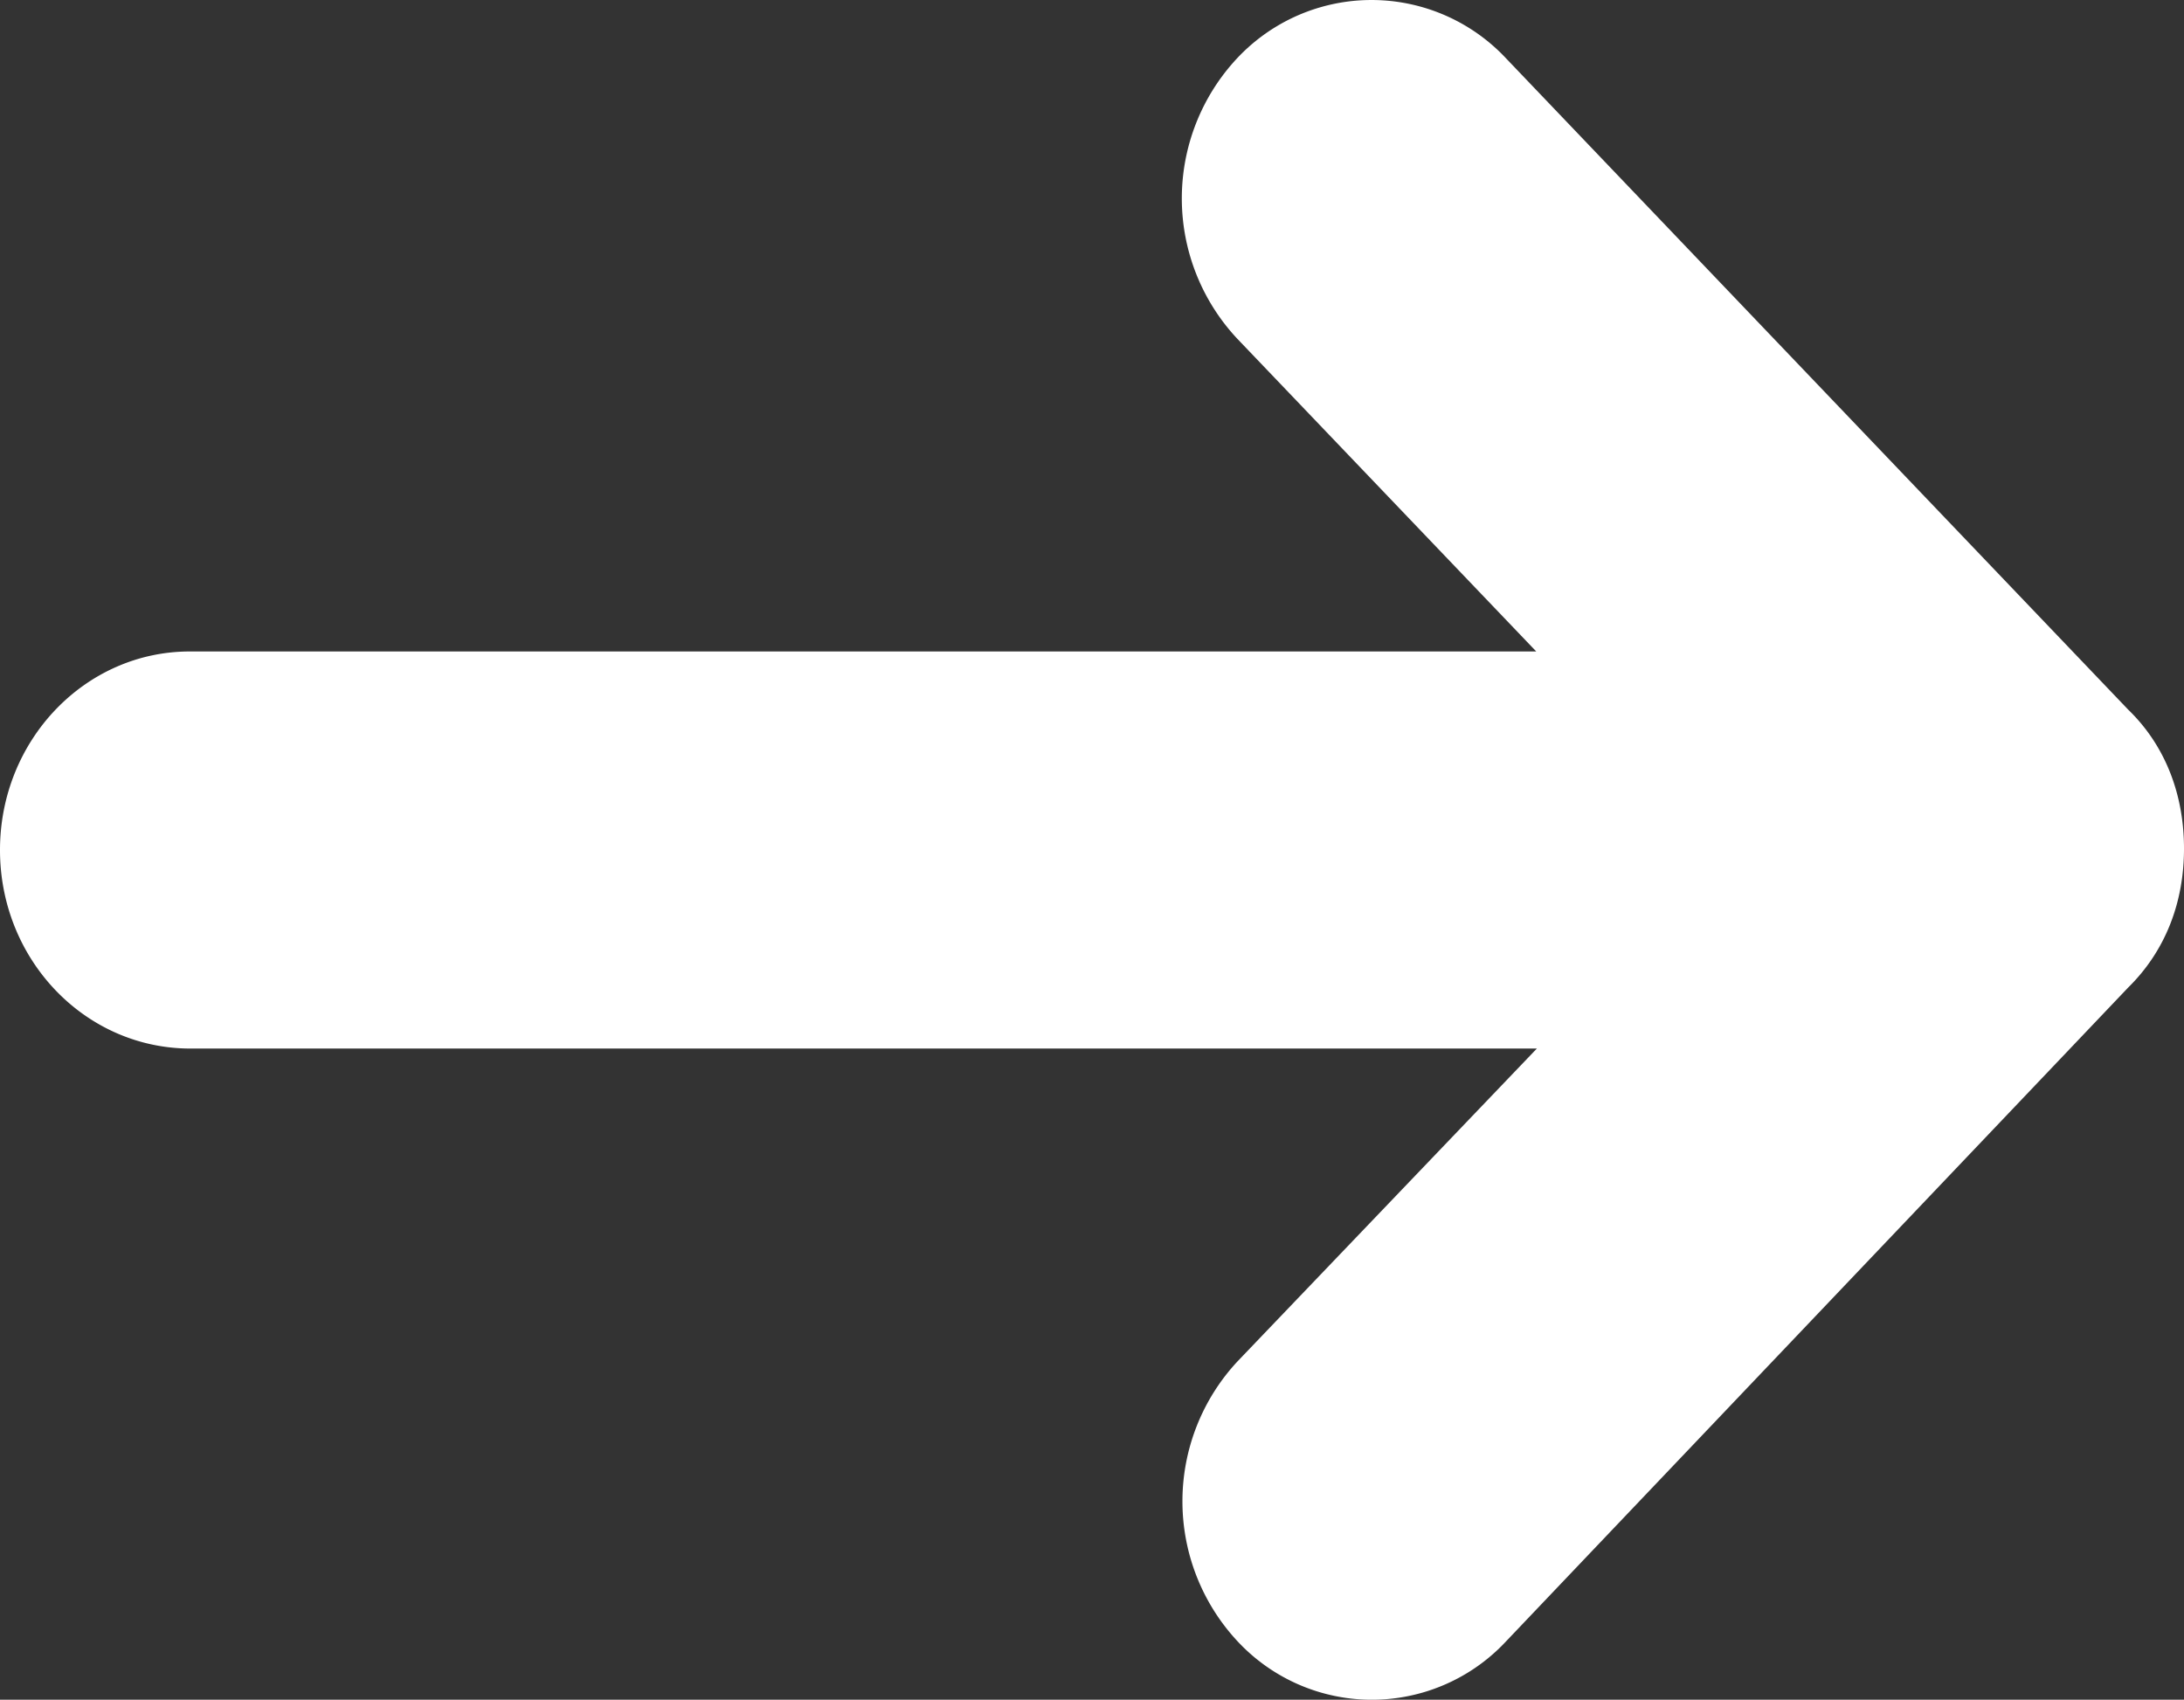
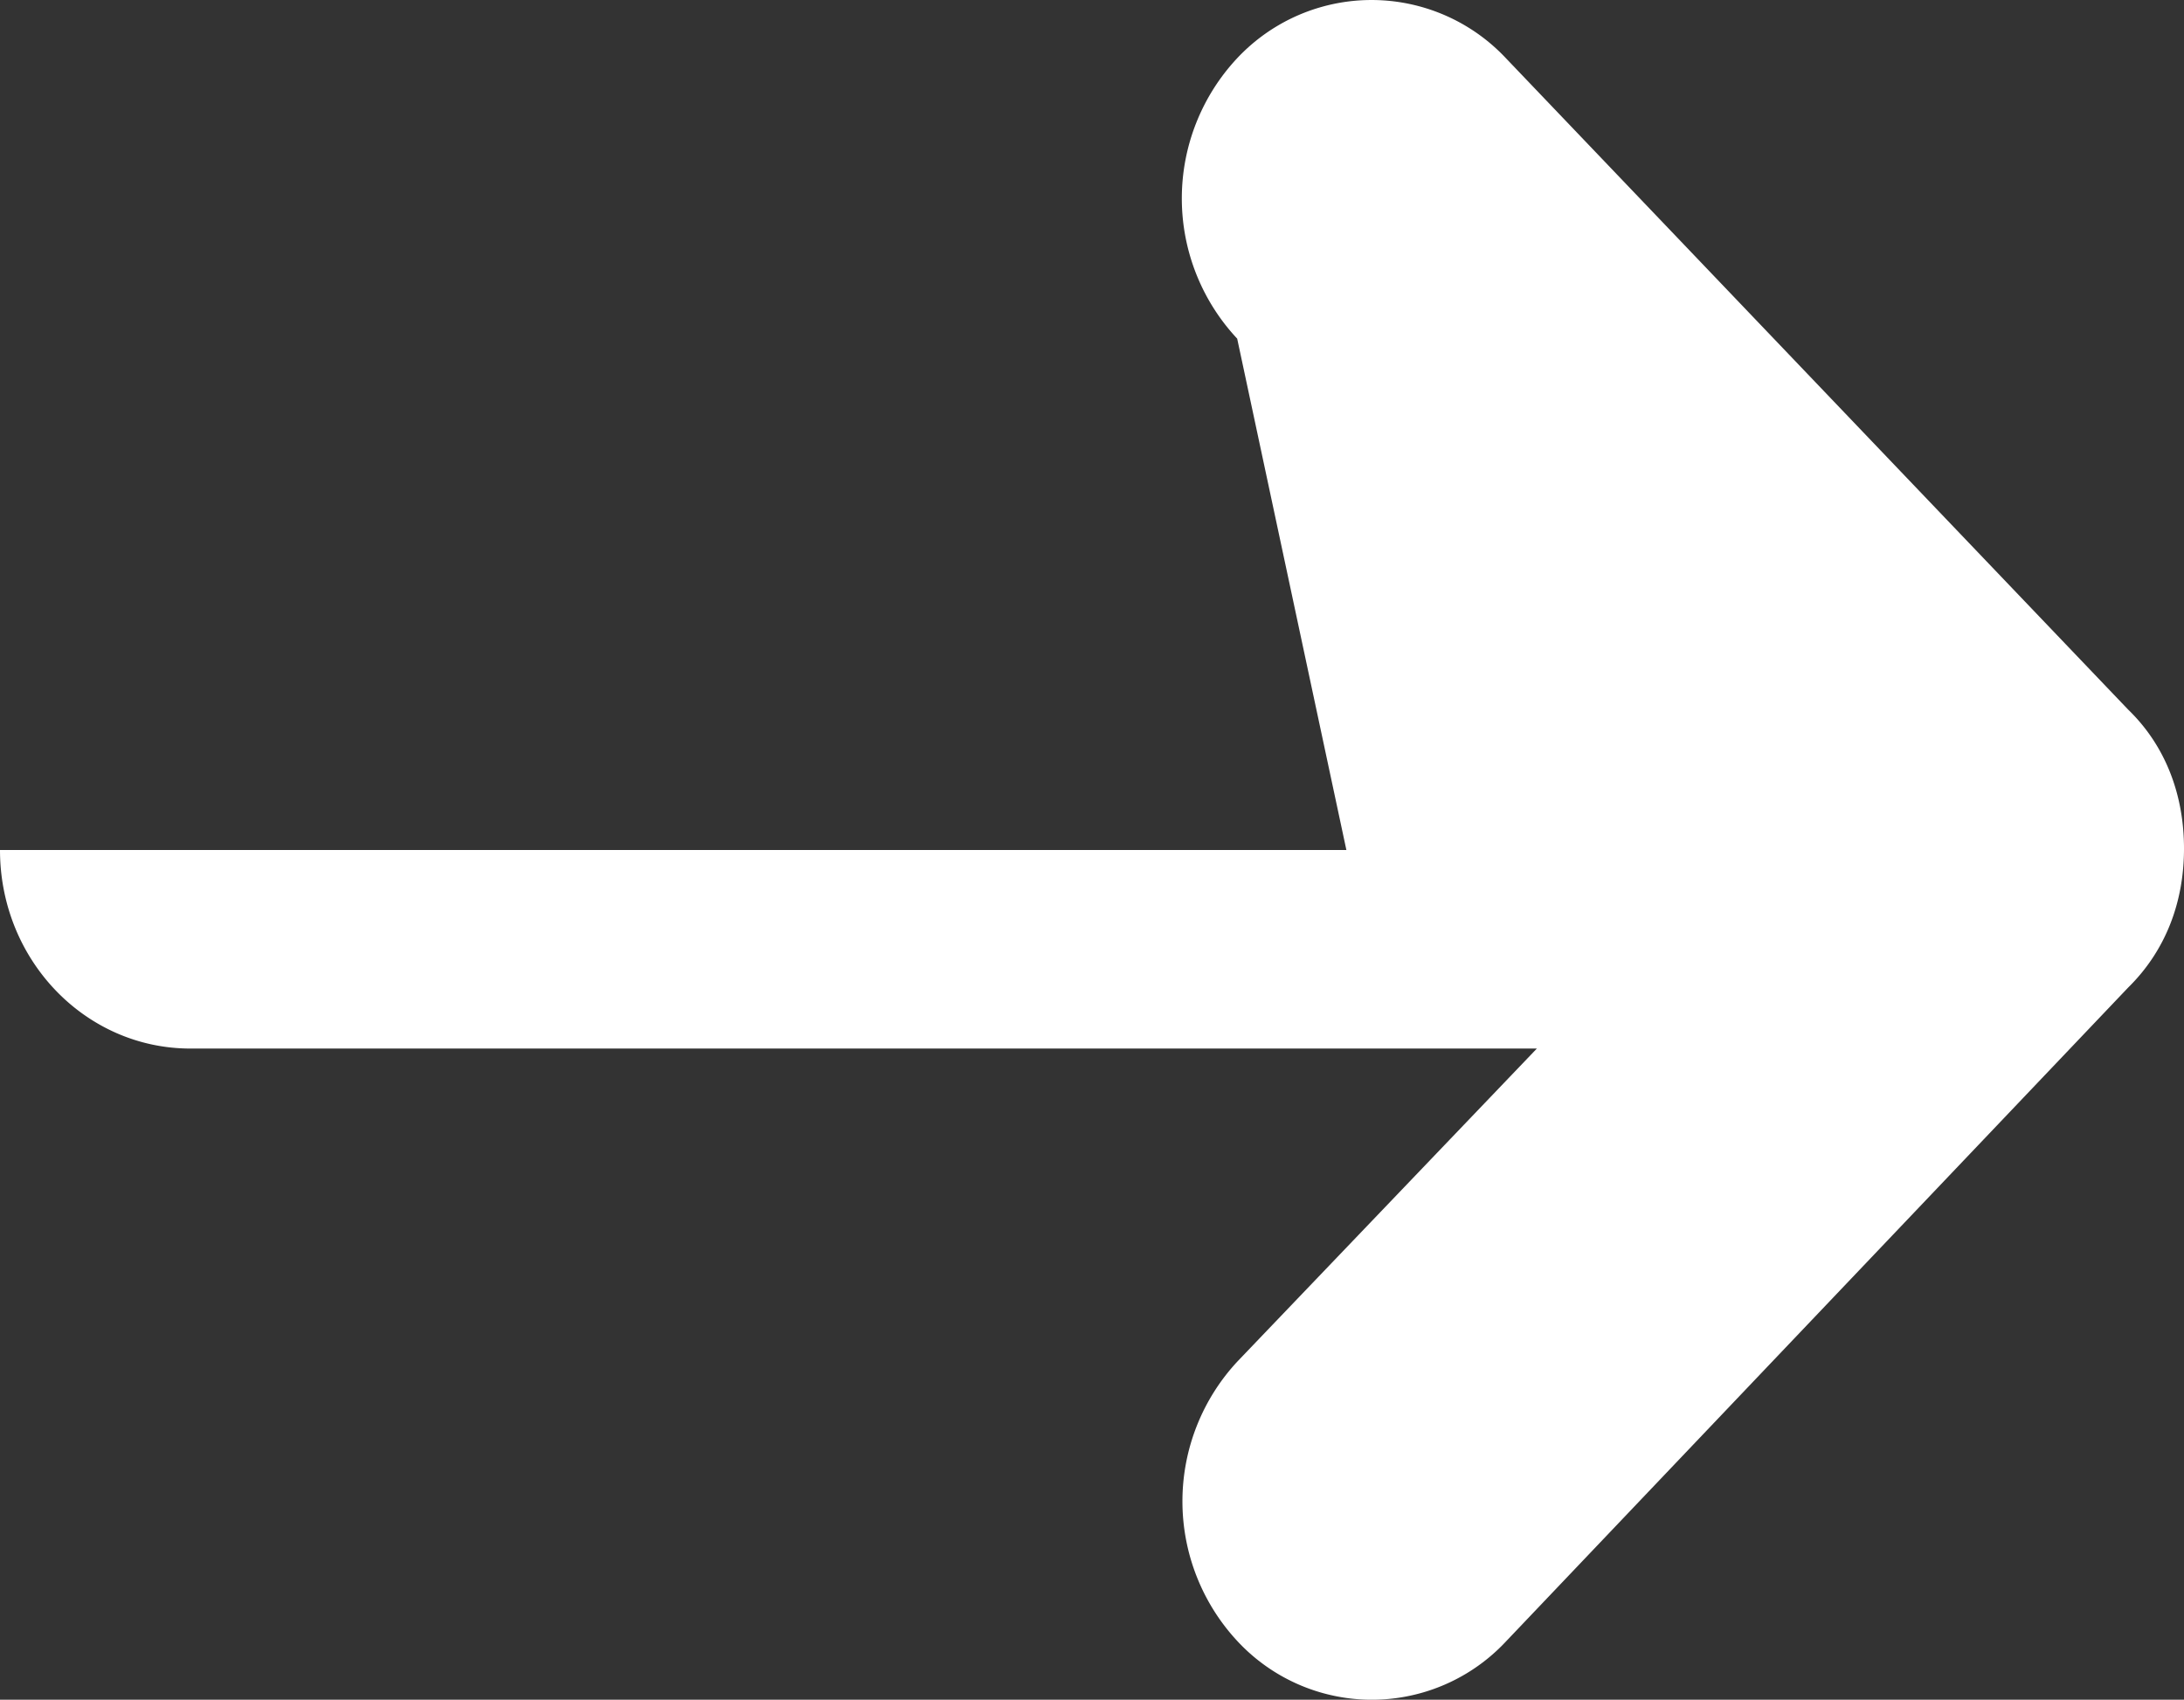
<svg xmlns="http://www.w3.org/2000/svg" viewBox="0 0 352 273.95">
  <rect x="0" y="0" width="352" height="273.95" fill="#333333" stroke="none" />
  <defs>
    <style>.cls-1{fill:#fff;}</style>
  </defs>
  <g id="Layer_2" data-name="Layer 2">
    <g id="Layer_1-2" data-name="Layer 1">
-       <path class="cls-1" d="M242.7,9.37l100.3,105c6,5.8,9,13.7,9,22.4s-3,16.5-9,22.4L242.7,264.58a29.57,29.57,0,0,1-43.2,0,33.09,33.09,0,0,1,0-45.21L247.7,169H30.7C13.7,169,0,154.68,0,137s13.7-32,30.6-32h217L199.4,54.58a33.08,33.08,0,0,1,0-45.2A29.69,29.69,0,0,1,242.7,9.37Z" />
+       <path class="cls-1" d="M242.7,9.37l100.3,105c6,5.8,9,13.7,9,22.4s-3,16.5-9,22.4L242.7,264.58a29.57,29.57,0,0,1-43.2,0,33.09,33.09,0,0,1,0-45.21L247.7,169H30.7C13.7,169,0,154.68,0,137h217L199.4,54.58a33.08,33.08,0,0,1,0-45.2A29.69,29.69,0,0,1,242.7,9.37Z" />
    </g>
  </g>
</svg>